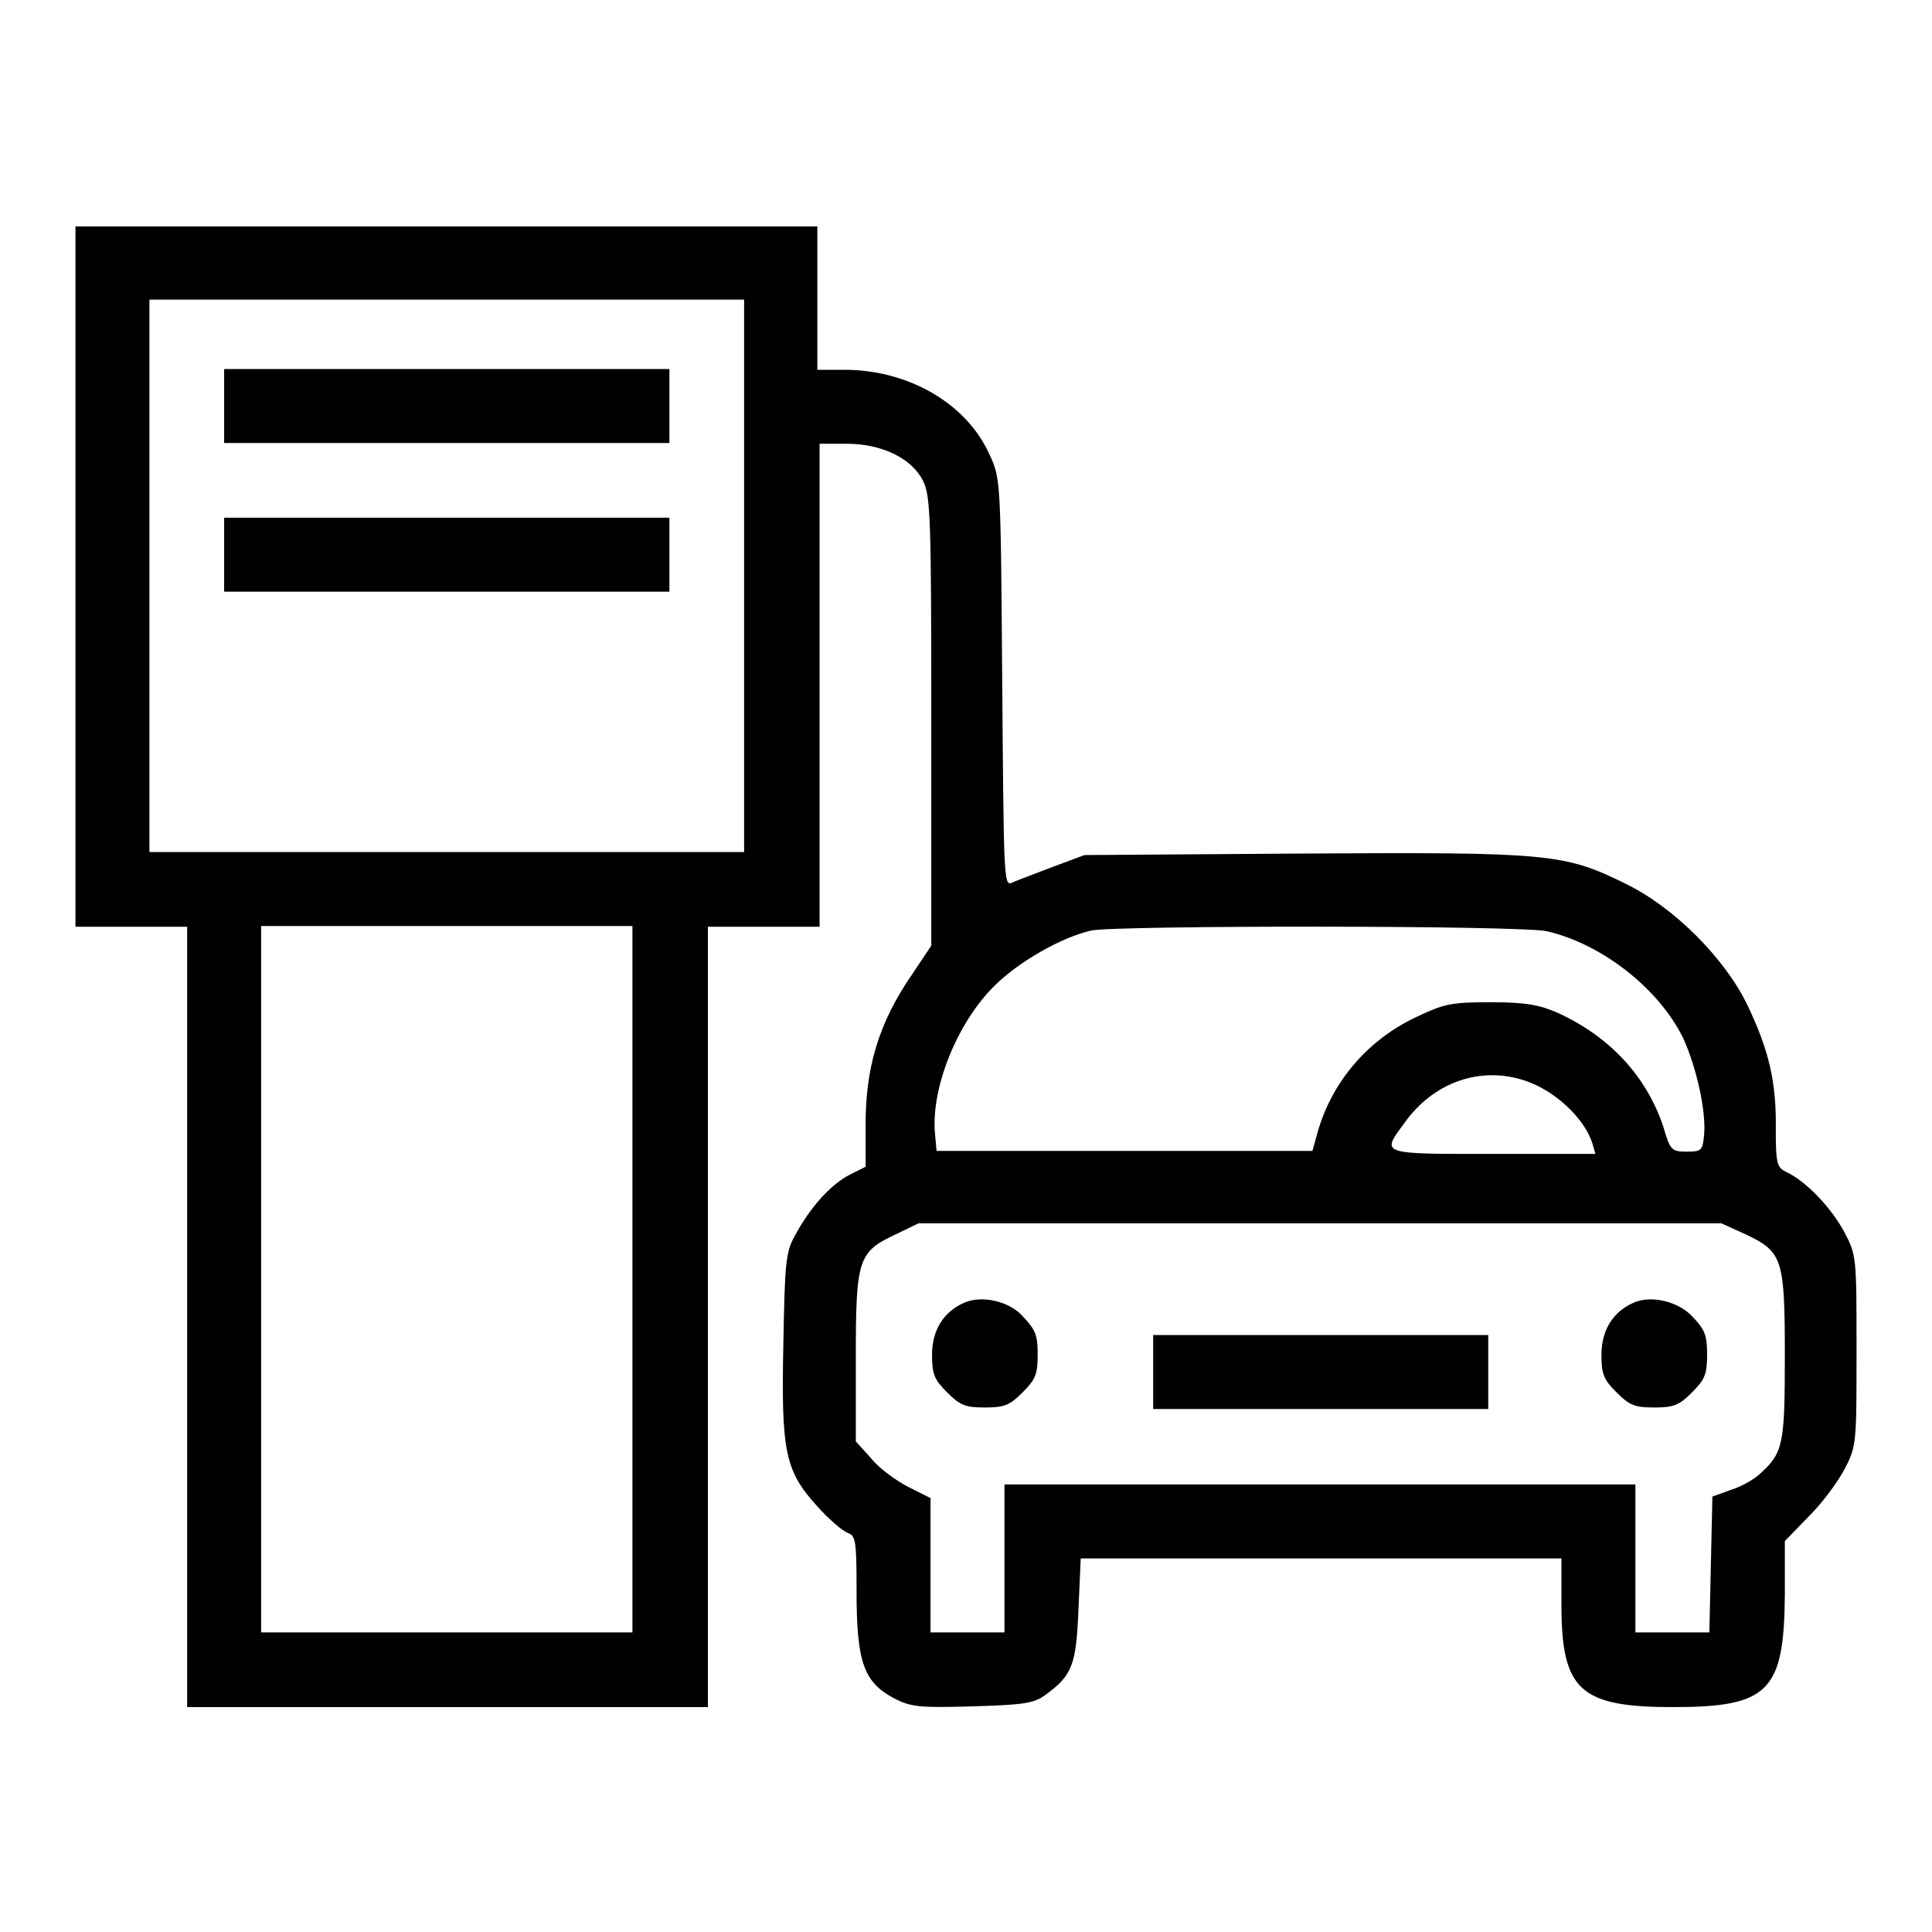
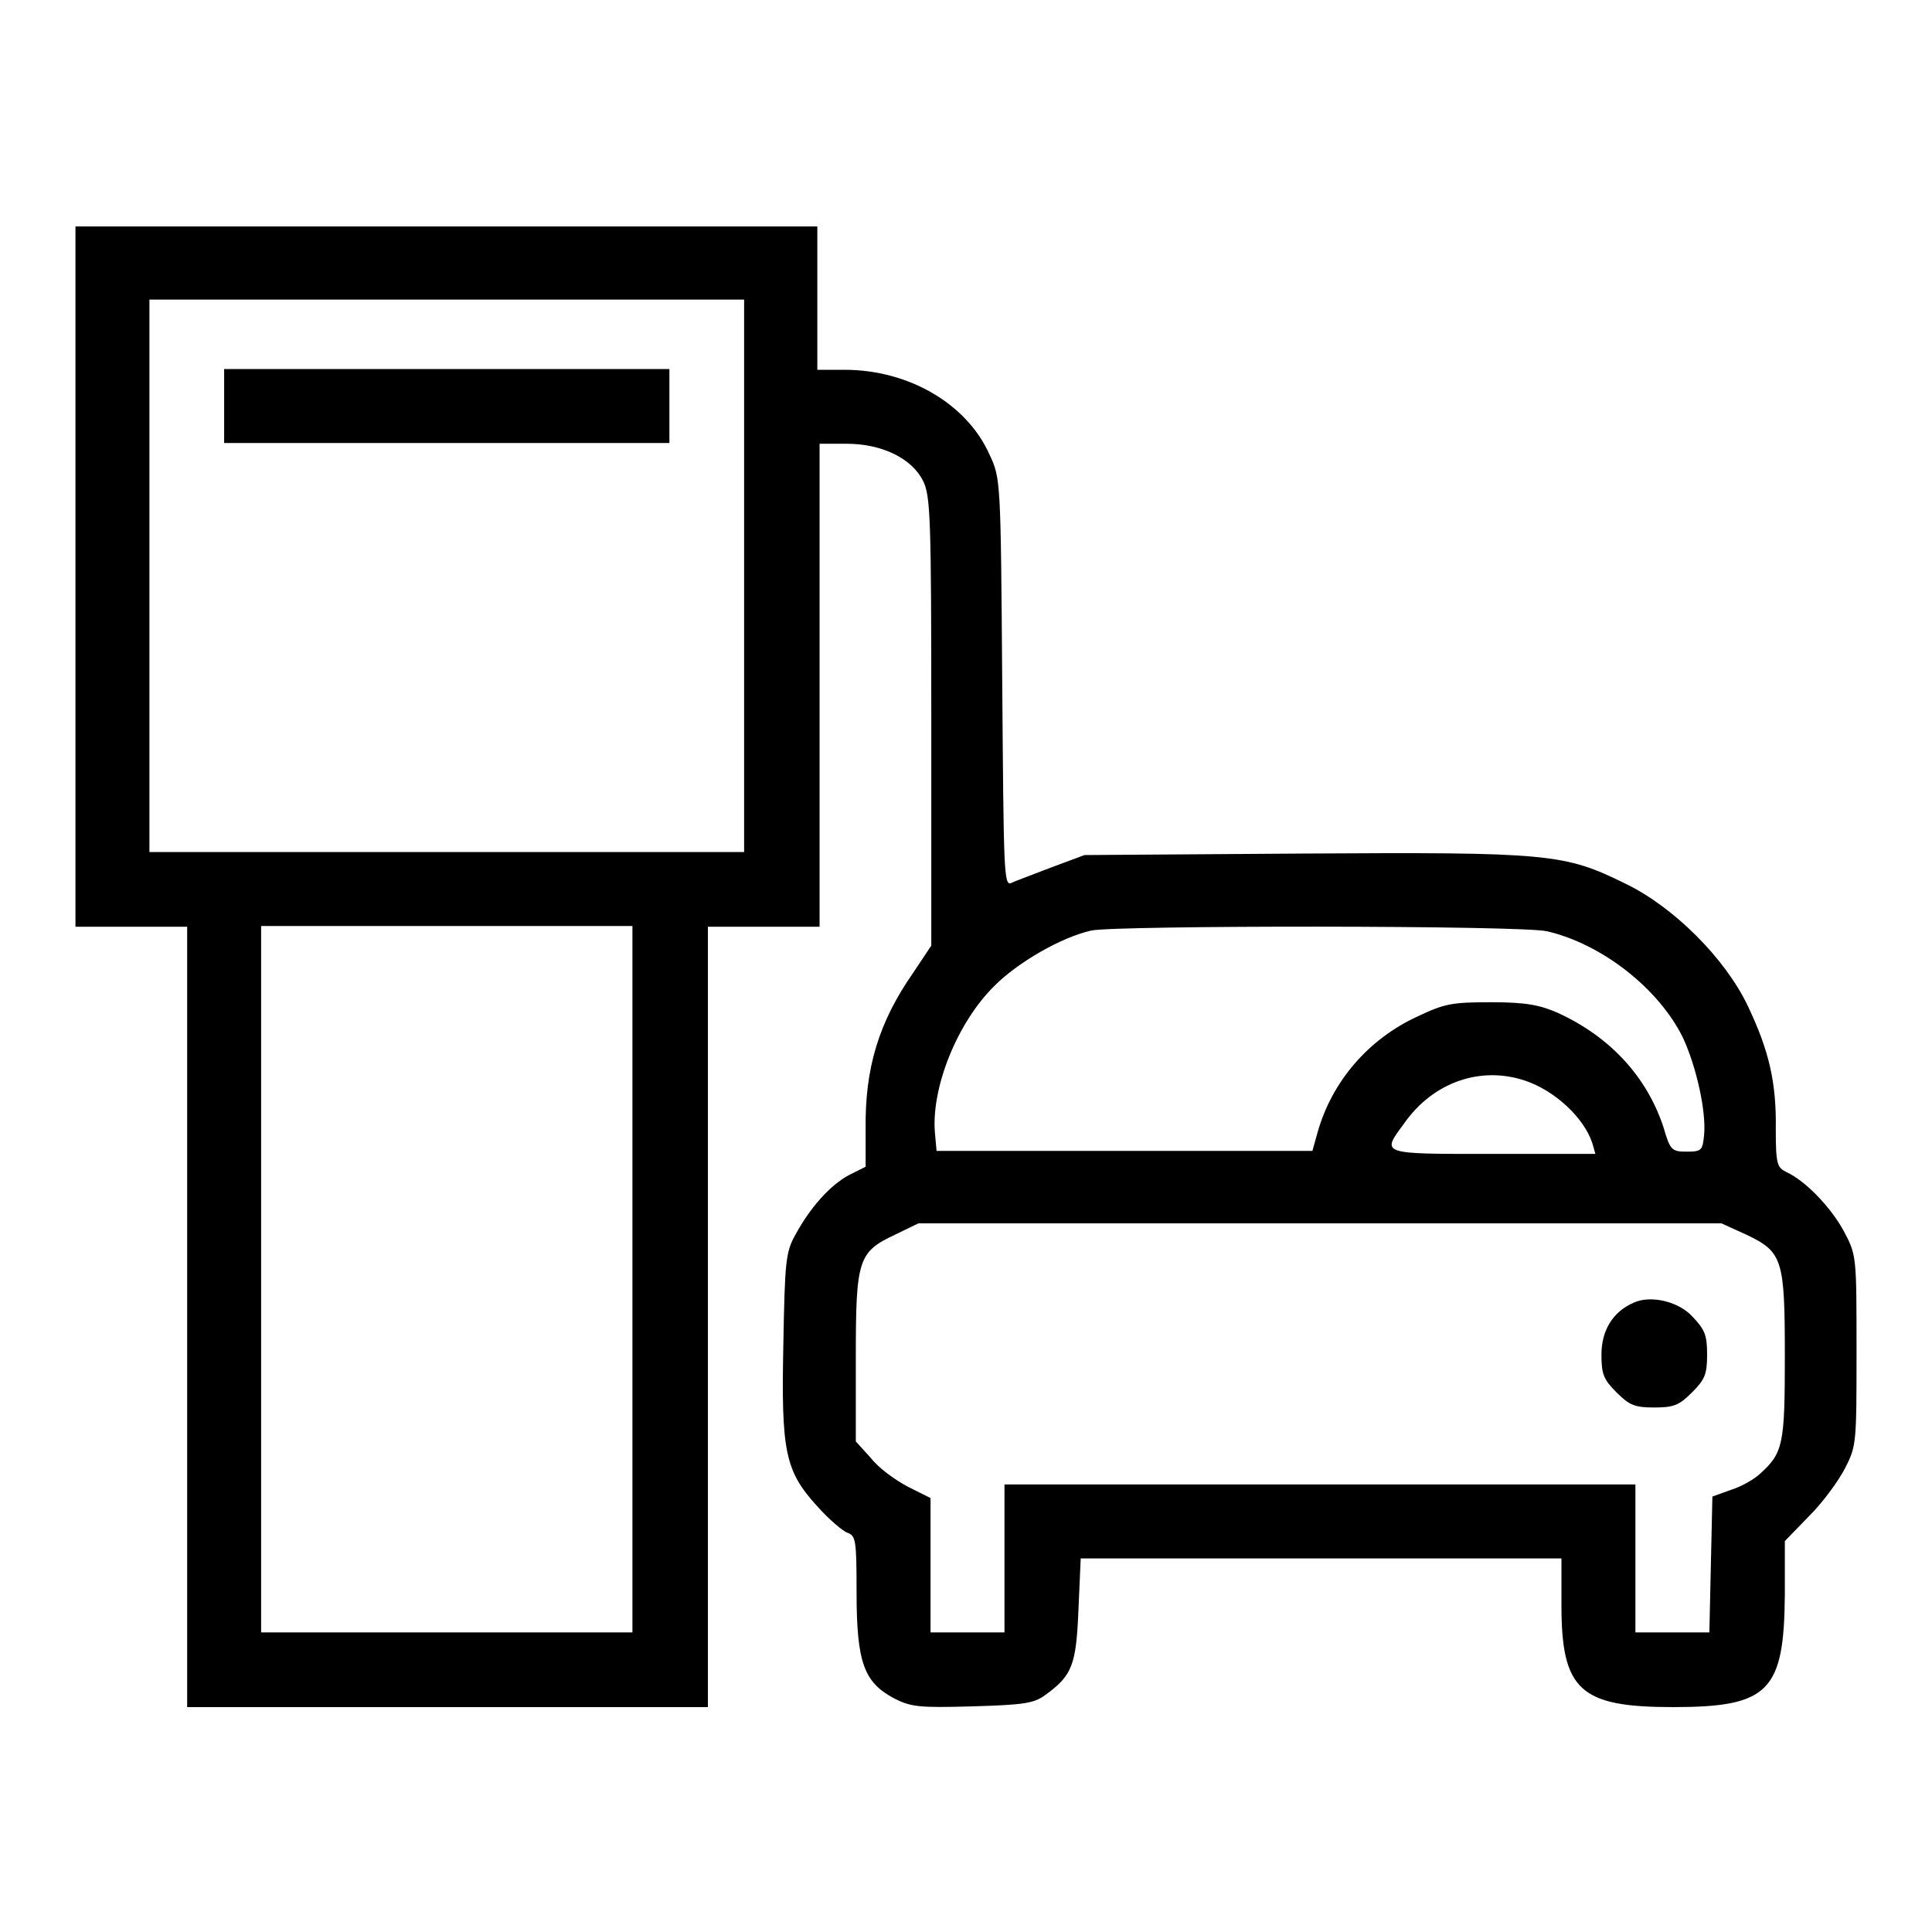
<svg xmlns="http://www.w3.org/2000/svg" version="1.1" x="0px" y="0px" viewBox="0 0 256 256" enable-background="new 0 0 256 256" xml:space="preserve">
  <g>
    <g>
      <g>
        <path fill="#000000" d="M10,76.3v46.5h7.4h7.4v51.7v51.7h34.5h34.5v-51.7v-51.7h7.4h7.4v-32v-32h3.6c4.6,0,8.6,1.9,10.1,4.9c1,2,1.1,4.8,1.1,31.9v29.7l-2.4,3.6c-4.6,6.6-6.4,12.7-6.3,20.7v5l-2.2,1.1c-2.6,1.4-5.2,4.4-7.1,7.9c-1.3,2.3-1.4,3.6-1.6,14.4c-0.3,14.3,0.2,16.9,4.5,21.6c1.5,1.7,3.4,3.3,4,3.5c1.1,0.4,1.2,1,1.2,7.9c0,9.3,1,11.9,4.9,14c2.3,1.2,3.4,1.3,10.5,1.1c6.8-0.2,8.1-0.4,9.6-1.5c3.6-2.6,4.1-4,4.4-11.3l0.3-6.8H175h31.9v6.2c0,11.3,2.5,13.5,14.8,13.5c12.7,0,14.7-2.1,14.8-14.9v-7.1l3.3-3.4c1.8-1.8,3.9-4.7,4.7-6.3c1.5-2.9,1.5-3.4,1.5-15.6c0-12.5,0-12.6-1.7-15.8c-1.7-3.1-5-6.6-7.6-7.8c-1.2-0.6-1.4-1-1.4-5.6c0.1-6.3-0.9-10.5-3.7-16.4c-3-6.3-9.8-13.1-16.2-16.2c-8.1-4-10.1-4.2-42.7-4l-29,0.2l-4.3,1.6c-2.3,0.9-4.8,1.8-5.4,2.1c-1,0.4-1-1.4-1.2-26.6c-0.2-26.9-0.2-27-1.7-30.2c-3-6.7-10.7-11.2-19.2-11.2h-3.6v-9.5v-9.5H59.2H10V76.3z M98.6,76.3v36.6H59.2H19.8V76.3V39.7h39.4h39.4L98.6,76.3L98.6,76.3z M83.8,169.5v46.8H59.2H34.6v-46.8v-46.8h24.6h24.6L83.8,169.5L83.8,169.5z M205,123.4c7.3,1.7,14.8,7.6,18,14.1c1.8,3.9,3.1,9.8,2.8,12.9c-0.2,2-0.3,2.2-2.3,2.2s-2.2-0.2-3.1-3.3c-2.2-6.6-7-11.9-14-15.1c-2.3-1-4.1-1.4-8.8-1.4c-5.3,0-6.2,0.2-9.8,1.9c-6.5,3-11.3,8.6-13.2,15.3l-0.7,2.5H149h-24.9l-0.2-2.2c-0.6-6,2.9-14.8,7.9-19.7c3.1-3.1,8.8-6.4,12.8-7.3C147.9,122.6,201.7,122.6,205,123.4z M202.1,143.2c3.9,1.3,7.8,4.9,8.9,8.3l0.4,1.4h-13.5c-15.2,0-14.9,0.1-11.8-4.1C189.9,143.4,196.2,141.2,202.1,143.2z M231.4,163.6c4.8,2.3,5.1,3.2,5.1,16.1c0,11.5-0.2,12.8-3.2,15.5c-0.8,0.8-2.6,1.8-3.9,2.2l-2.5,0.9l-0.2,9l-0.2,9h-4.9h-4.9v-9.8v-9.8h-41.8h-41.8v9.8v9.8h-4.9h-4.9v-8.9v-8.9l-3-1.5c-1.7-0.9-3.9-2.5-4.9-3.8l-2-2.2v-11.1c0-13,0.3-14,5.2-16.3l3.1-1.5h53.2h53.2L231.4,163.6z" />
        <path fill="#000000" d="M29.7,53.8v4.9h29.5h29.5v-4.9v-4.9H59.2H29.7V53.8z" />
-         <path fill="#000000" d="M29.7,73.5v4.9h29.5h29.5v-4.9v-4.9H59.2H29.7V73.5z" />
-         <path fill="#000000" d="M127.8,172.6c-2.8,1.2-4.3,3.7-4.3,6.9c0,2.6,0.3,3.3,2,5c1.7,1.7,2.4,2,5,2c2.6,0,3.3-0.3,5-2c1.7-1.7,2-2.4,2-5c0-2.6-0.3-3.3-1.9-5C133.8,172.4,130.1,171.6,127.8,172.6z" />
        <path fill="#000000" d="M216.5,172.6c-2.8,1.2-4.3,3.7-4.3,6.9c0,2.6,0.3,3.3,2,5c1.7,1.7,2.4,2,5,2s3.3-0.3,5-2c1.7-1.7,2-2.4,2-5c0-2.6-0.3-3.3-1.9-5C222.4,172.4,218.7,171.6,216.5,172.6z" />
-         <path fill="#000000" d="M152.8,181.8v4.9h22.2h22.2v-4.9v-4.9h-22.2h-22.2V181.8z" />
      </g>
    </g>
  </g>
</svg>